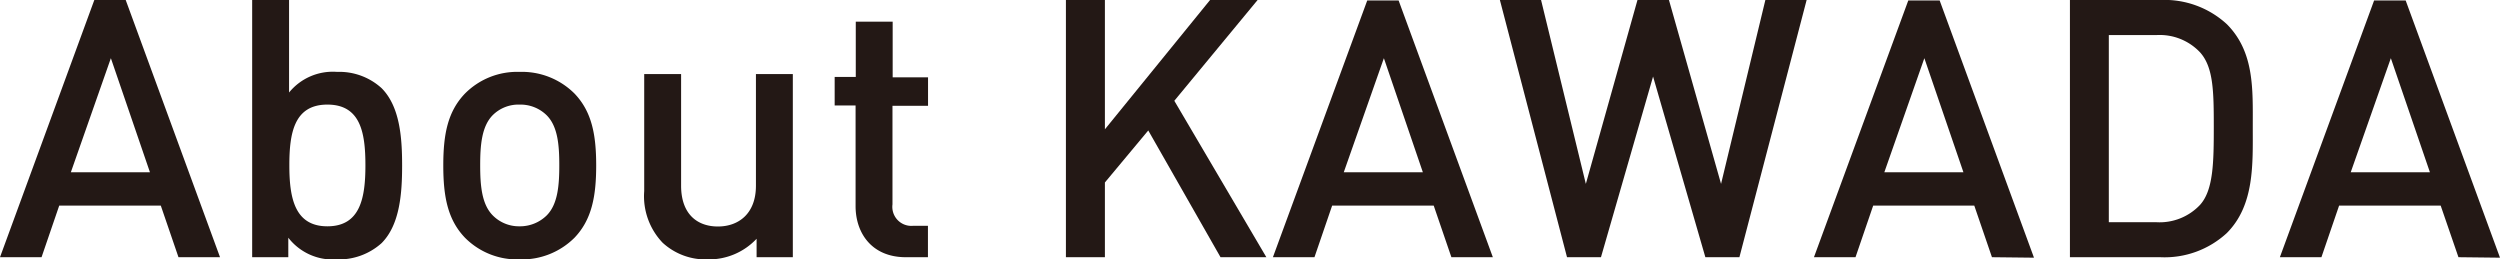
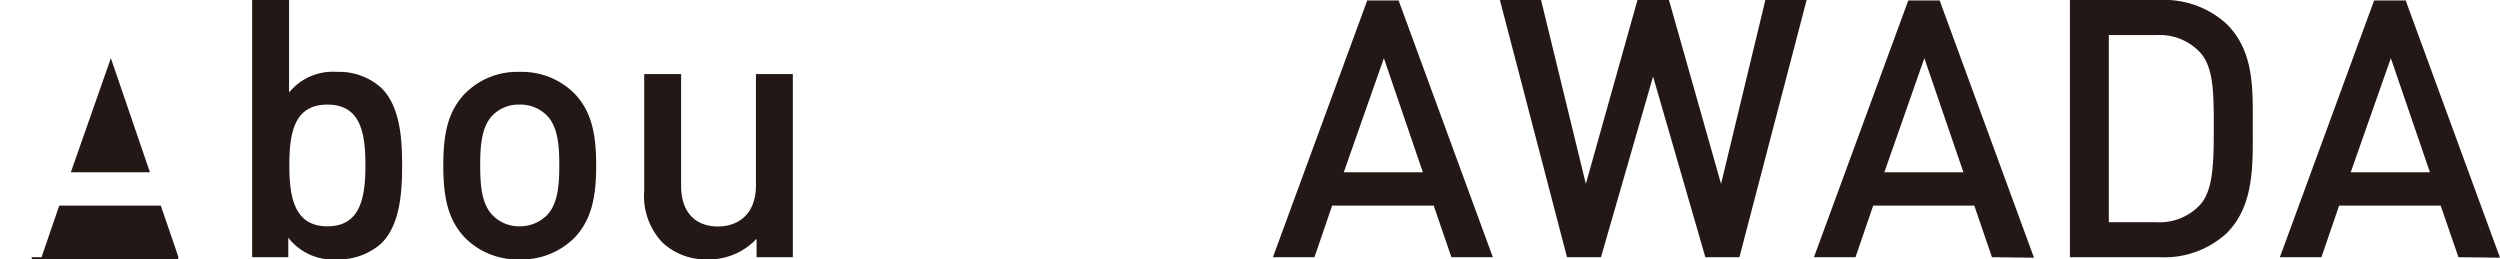
<svg xmlns="http://www.w3.org/2000/svg" viewBox="0 0 262.92 27.28">
  <defs>
    <style>.cls-1{fill:#231815;}</style>
  </defs>
  <title>アセット 7</title>
  <g id="レイヤー_2" data-name="レイヤー 2">
    <g id="text">
-       <path class="cls-1" d="M18.77,27.05l-1.86-5.43H6.23L4.37,27.05H0L9.92,0h3.3l9.92,27.05ZM11.66,6.12l-4.21,12h8.32Z" />
+       <path class="cls-1" d="M18.77,27.05l-1.86-5.43H6.23L4.37,27.05H0h3.3l9.92,27.05ZM11.66,6.12l-4.21,12h8.32Z" />
      <path class="cls-1" d="M40.13,25.57a6.71,6.71,0,0,1-4.72,1.71A5.93,5.93,0,0,1,30.32,25v2.05h-3.8V0H30.4V9.73a5.93,5.93,0,0,1,5.05-2.17,6.61,6.61,0,0,1,4.68,1.71c1.93,1.94,2.16,5.21,2.16,8.13S42.06,23.63,40.13,25.57ZM34.43,11c-3.5,0-4,3-4,6.38s.53,6.42,4,6.42,4-3,4-6.42S37.92,11,34.43,11Z" />
      <path class="cls-1" d="M60.42,25a7.83,7.83,0,0,1-5.78,2.28A7.73,7.73,0,0,1,48.9,25c-1.82-1.9-2.28-4.33-2.28-7.6s.46-5.66,2.28-7.56a7.73,7.73,0,0,1,5.74-2.28,7.83,7.83,0,0,1,5.78,2.28c1.82,1.9,2.28,4.33,2.28,7.56S62.24,23.1,60.42,25ZM57.49,12.12A3.93,3.93,0,0,0,54.64,11a3.84,3.84,0,0,0-2.81,1.1c-1.18,1.18-1.33,3.19-1.33,5.28s.15,4.1,1.33,5.28a3.87,3.87,0,0,0,2.81,1.14,4,4,0,0,0,2.85-1.14c1.18-1.18,1.33-3.19,1.33-5.28S58.67,13.3,57.49,12.12Z" />
      <path class="cls-1" d="M79.57,27.05V25.11a6.87,6.87,0,0,1-5.13,2.17,6.68,6.68,0,0,1-4.75-1.75,7.08,7.08,0,0,1-1.94-5.43V7.79h3.88V19.53c0,3,1.71,4.29,3.87,4.29s4-1.33,4-4.29V7.79h3.88V27.05Z" />
-       <path class="cls-1" d="M95.26,27.05c-3.61,0-5.28-2.58-5.28-5.36V11.09h-2.2v-3H90V2.28h3.88V8.13h3.72v3H93.86V21.5A2,2,0,0,0,96,23.75h1.59v3.3Z" />
-       <path class="cls-1" d="M128.36,27.05l-7.6-13.33-4.56,5.47v7.86h-4.1V0h4.1V13.6L127.26,0h5L123.5,10.6l9.68,16.45Z" />
      <path class="cls-1" d="M152.64,27.05l-1.86-5.43H140.1l-1.86,5.43h-4.37l9.92-27h3.3L157,27.05Zm-7.1-20.93-4.22,12h8.32Z" />
      <path class="cls-1" d="M182.93,27.05h-3.58l-5.5-19-5.48,19H164.8L157.74,0h4.33l4.71,19.34L172.21,0h3.31L181,19.34,185.66,0H190Z" />
      <path class="cls-1" d="M209.49,27.05l-1.86-5.43H197l-1.86,5.43h-4.37l9.92-27h3.3l9.92,27.05ZM202.38,6.12l-4.21,12h8.32Z" />
      <path class="cls-1" d="M234.19,24.51a9.65,9.65,0,0,1-7,2.54h-9.5V0h9.5a9.69,9.69,0,0,1,7,2.54c2.92,2.93,2.73,6.88,2.73,10.8S237.11,21.58,234.19,24.51Zm-2.81-19a5.83,5.83,0,0,0-4.6-1.82h-5V23.37h5a5.84,5.84,0,0,0,4.6-1.83c1.4-1.56,1.44-4.48,1.44-8.2S232.78,7.07,231.38,5.51Z" />
      <path class="cls-1" d="M258.55,27.05l-1.87-5.43H246l-1.86,5.43h-4.37l9.91-27H253l9.92,27.05ZM251.44,6.12l-4.22,12h8.33Z" />
    </g>
  </g>
</svg>